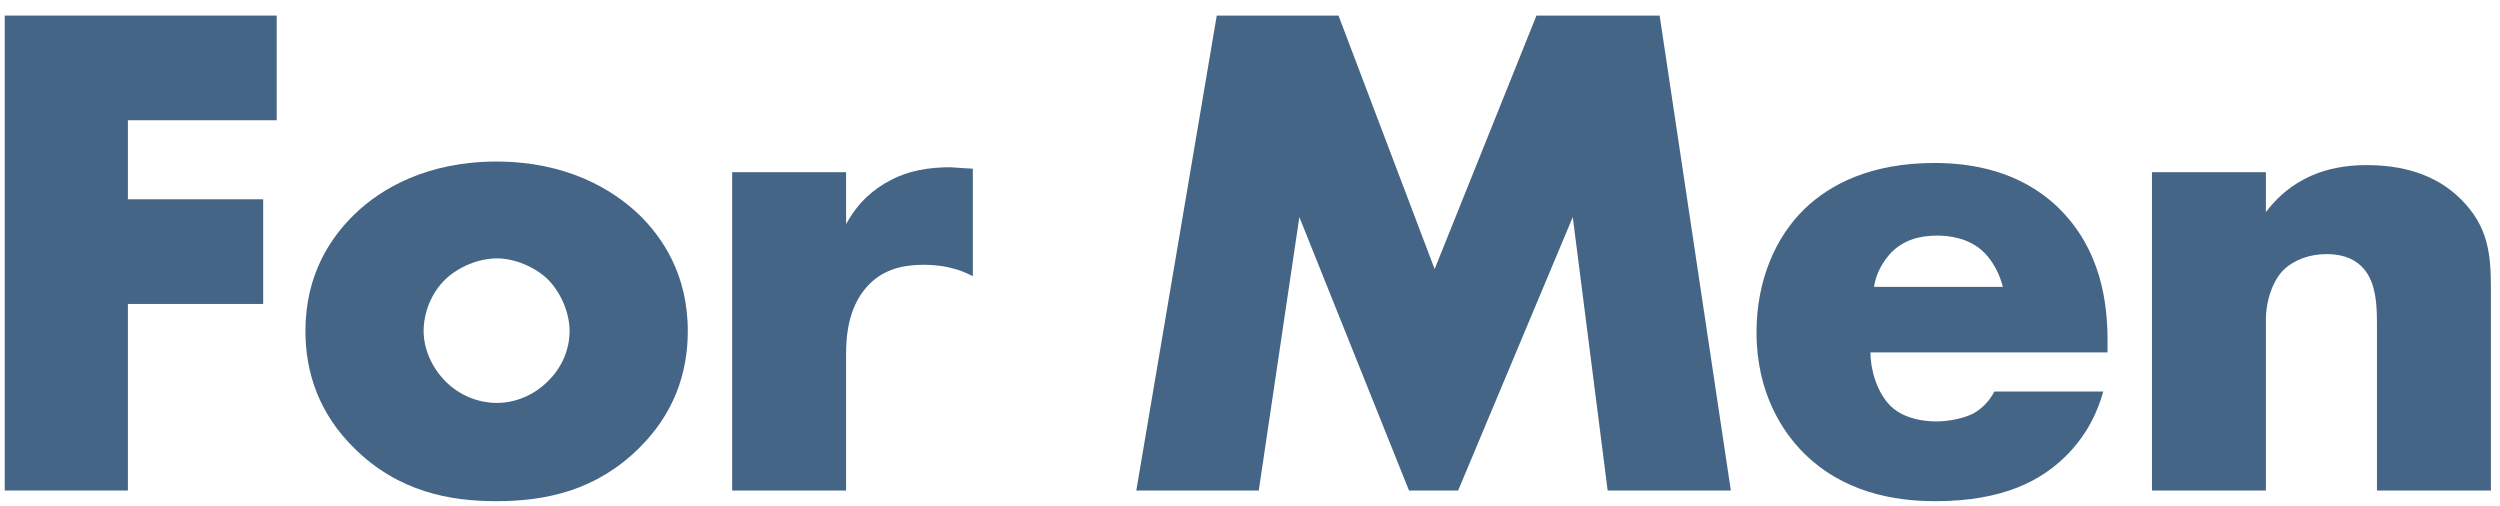
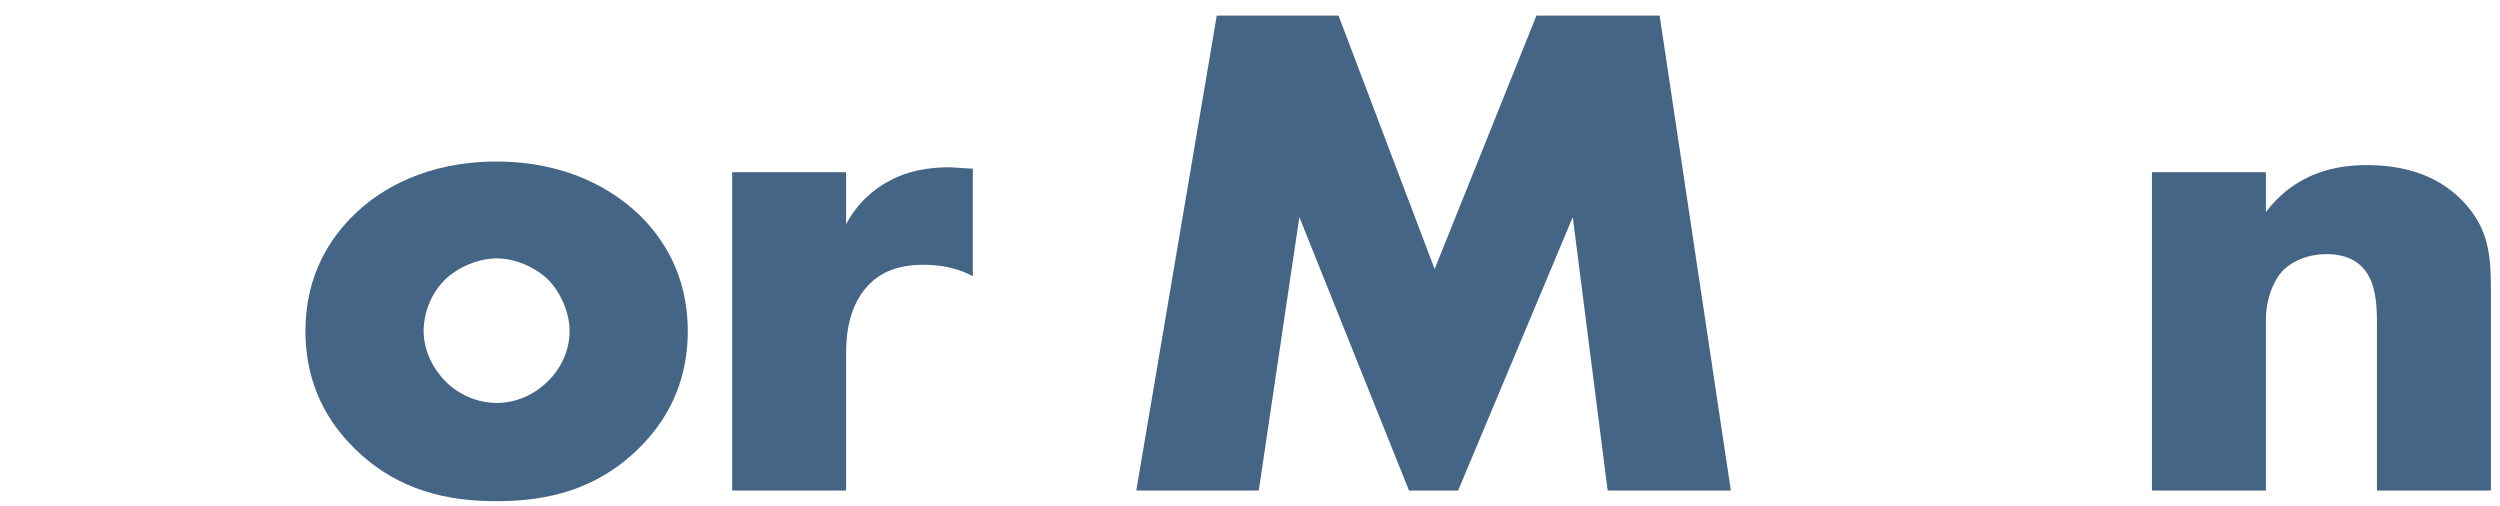
<svg xmlns="http://www.w3.org/2000/svg" width="158" height="32" viewBox="0 0 158 32" fill="none">
  <path d="M136.004 31V10.885H143.204V13.405C145.184 10.795 147.839 10.435 149.594 10.435C151.664 10.435 153.869 10.93 155.534 12.595C157.244 14.305 157.424 16.015 157.424 18.22V31H150.224V20.83C150.224 19.66 150.269 17.905 149.324 16.915C148.649 16.195 147.749 16.06 147.029 16.06C145.904 16.06 144.959 16.465 144.374 17.005C143.654 17.68 143.204 18.985 143.204 20.2V31H136.004Z" fill="#446585" />
-   <path d="M133.196 21.505V22.27H118.211C118.211 23.35 118.616 24.79 119.471 25.645C119.921 26.095 120.821 26.635 122.441 26.635C122.621 26.635 123.881 26.59 124.781 26.095C125.231 25.825 125.726 25.375 126.041 24.745H132.926C132.611 25.87 131.981 27.445 130.496 28.885C129.011 30.325 126.671 31.675 122.306 31.675C119.651 31.675 116.456 31.09 113.981 28.615C112.676 27.31 111.011 24.835 111.011 21.01C111.011 17.635 112.271 14.935 114.026 13.225C115.691 11.605 118.301 10.3 122.261 10.3C124.601 10.3 127.616 10.795 130.001 13.045C132.836 15.745 133.196 19.255 133.196 21.505ZM118.436 18.13H126.581C126.401 17.365 125.951 16.51 125.411 15.97C124.466 15.025 123.161 14.89 122.441 14.89C121.226 14.89 120.281 15.205 119.516 15.97C119.021 16.51 118.571 17.23 118.436 18.13Z" fill="#446585" />
  <path d="M79.554 31H71.814L76.899 0.985H84.594L90.669 17.005L97.104 0.985H104.889L109.389 31H101.604L99.399 13.72L92.154 31H89.049L82.119 13.72L79.554 31Z" fill="#446585" />
  <path d="M46.273 31V10.885H53.473V14.17C54.193 12.82 55.228 11.92 56.308 11.38C57.388 10.795 58.693 10.57 60.043 10.57C60.223 10.57 60.538 10.615 61.483 10.66V17.455C61.123 17.275 60.133 16.735 58.378 16.735C57.433 16.735 56.128 16.87 55.093 17.815C53.563 19.21 53.473 21.325 53.473 22.405V31H46.273Z" fill="#446585" />
  <path d="M31.408 16.33C30.238 16.33 28.978 16.87 28.168 17.635C27.268 18.49 26.773 19.75 26.773 20.92C26.773 22.135 27.358 23.305 28.168 24.115C29.023 24.97 30.193 25.465 31.408 25.465C32.578 25.465 33.748 24.97 34.603 24.115C35.503 23.26 35.998 22.09 35.998 20.92C35.998 19.84 35.503 18.535 34.603 17.635C33.793 16.87 32.533 16.33 31.408 16.33ZM43.468 20.92C43.468 23.62 42.568 26.185 40.363 28.345C37.708 30.955 34.603 31.675 31.363 31.675C28.438 31.675 25.198 31.09 22.408 28.345C20.203 26.185 19.303 23.62 19.303 20.92C19.303 17.32 20.923 14.98 22.408 13.54C24.073 11.92 26.998 10.21 31.363 10.21C35.818 10.21 38.698 11.965 40.363 13.54C41.848 14.98 43.468 17.32 43.468 20.92Z" fill="#446585" />
-   <path d="M17.488 0.985V7.6H8.083V12.595H16.633V19.21H8.083V31H0.298V0.985H17.488Z" fill="#446585" />
</svg>